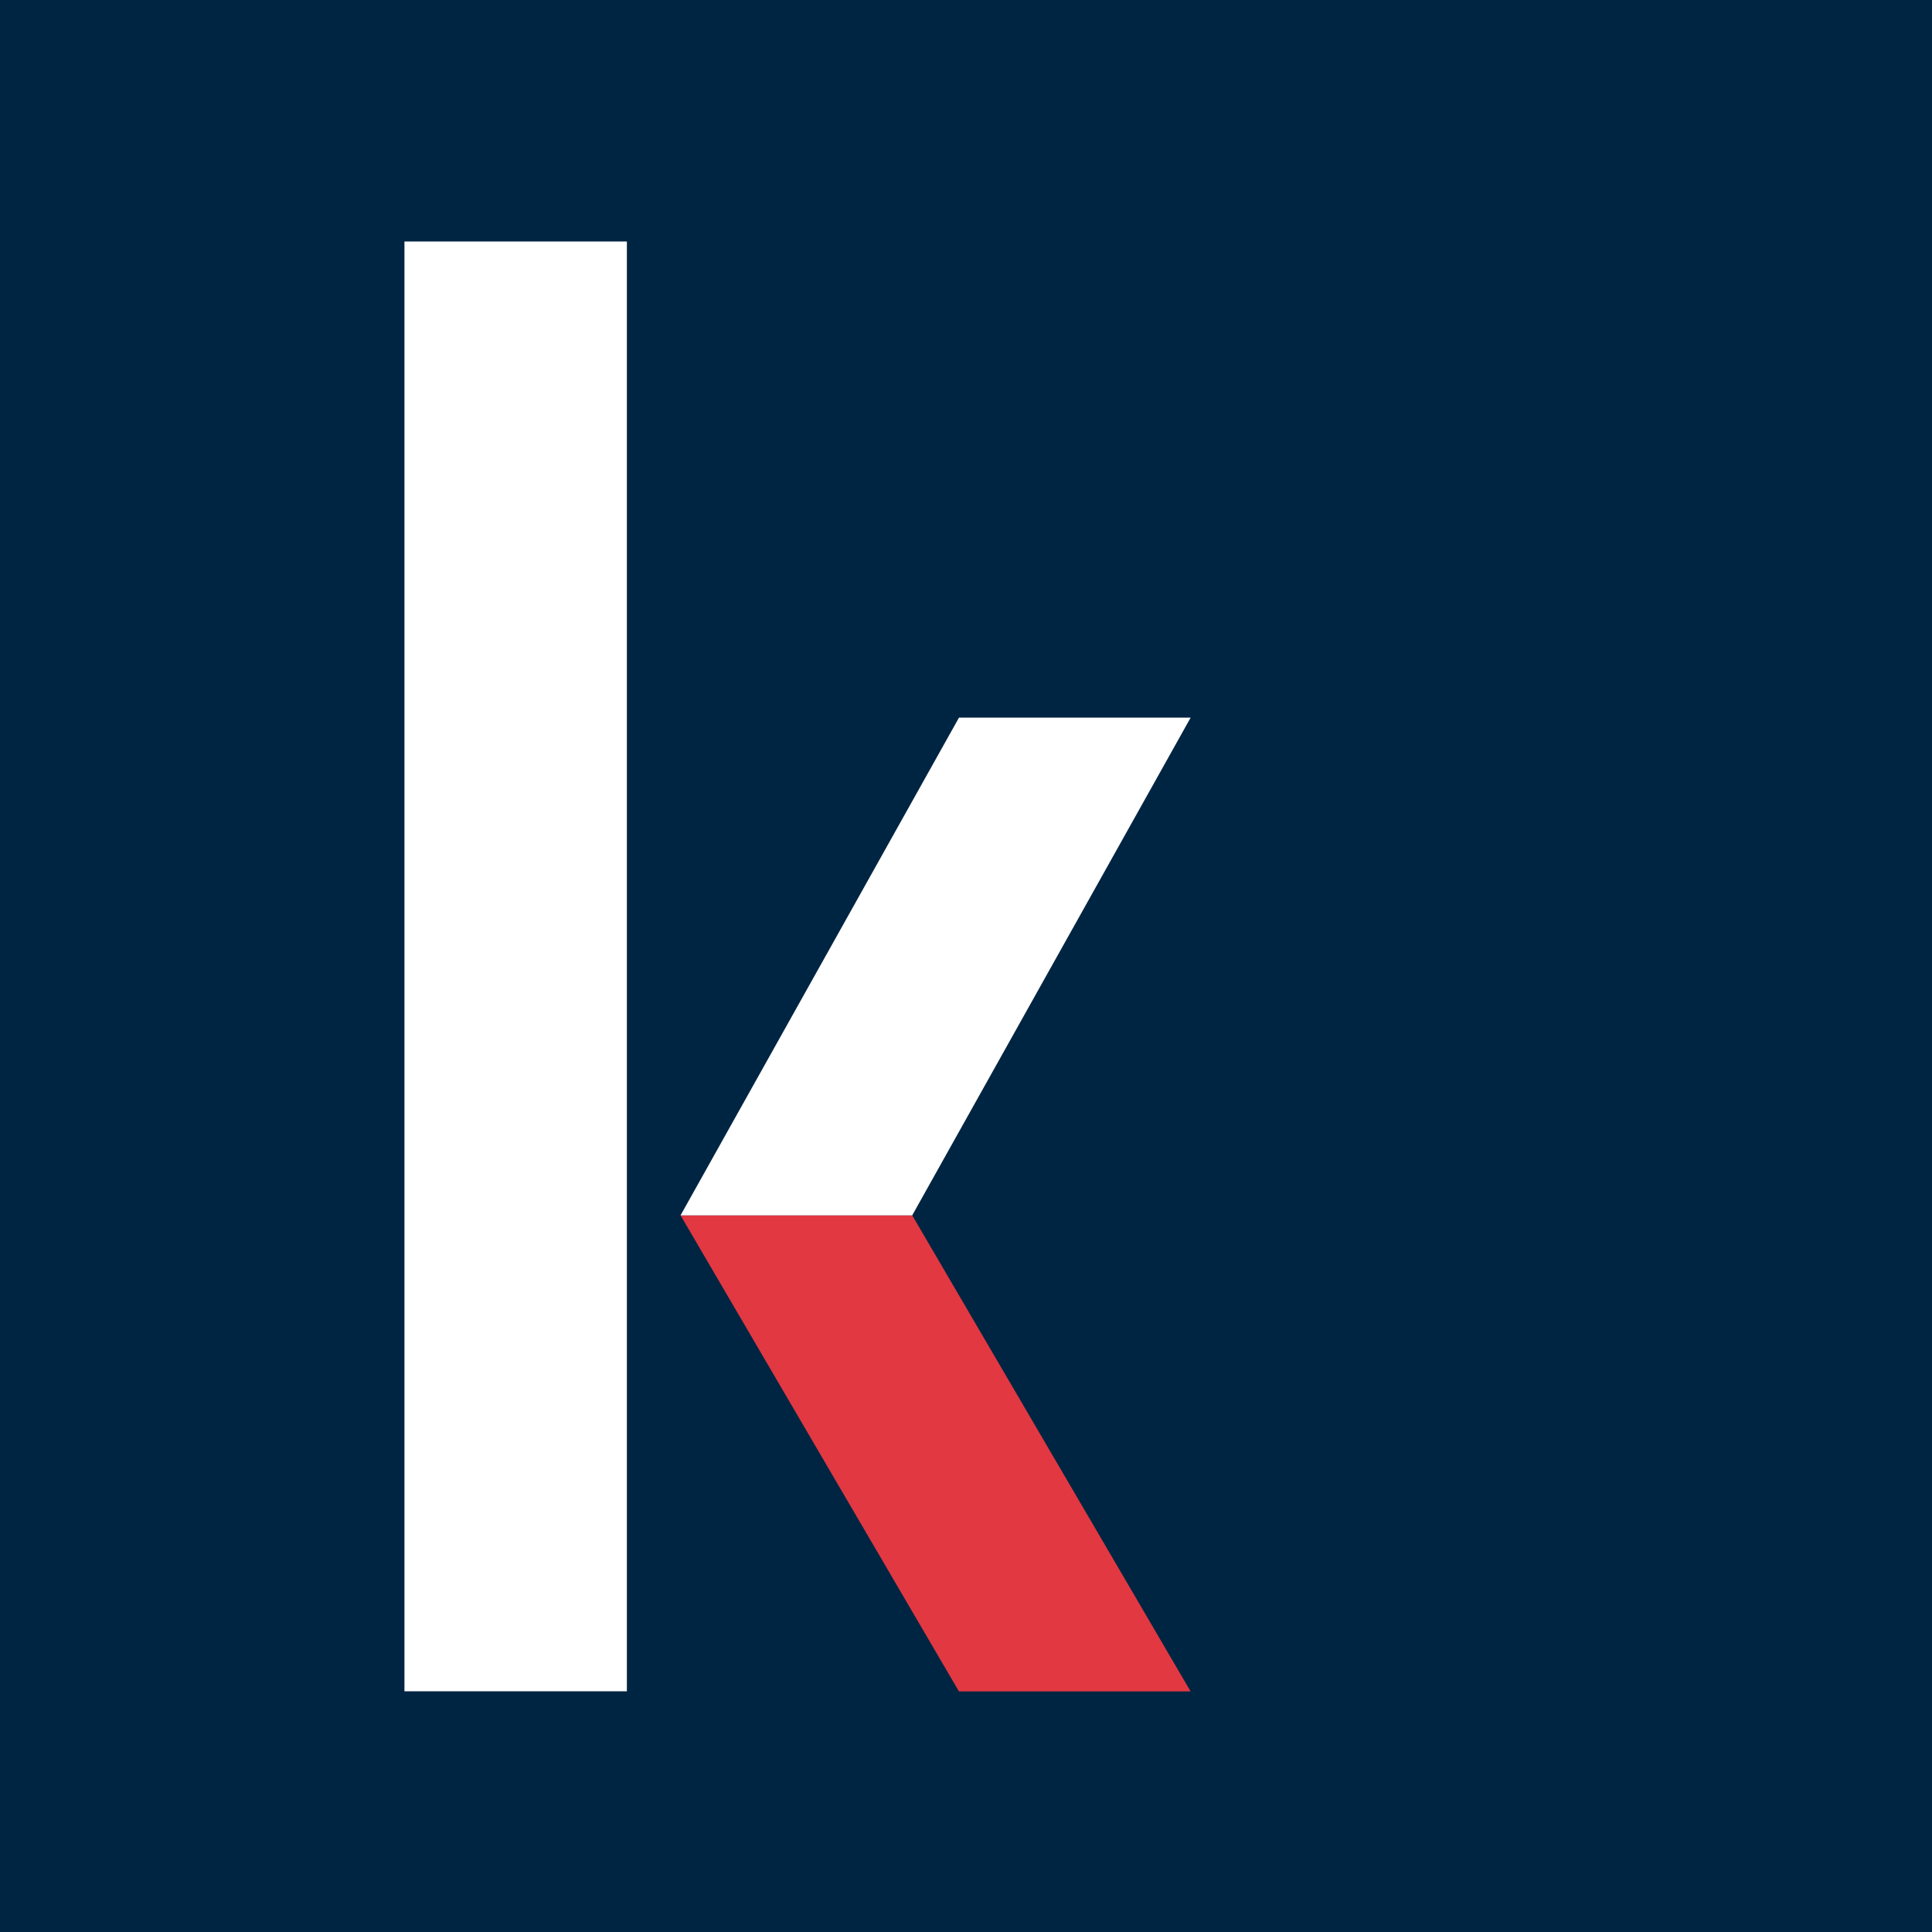
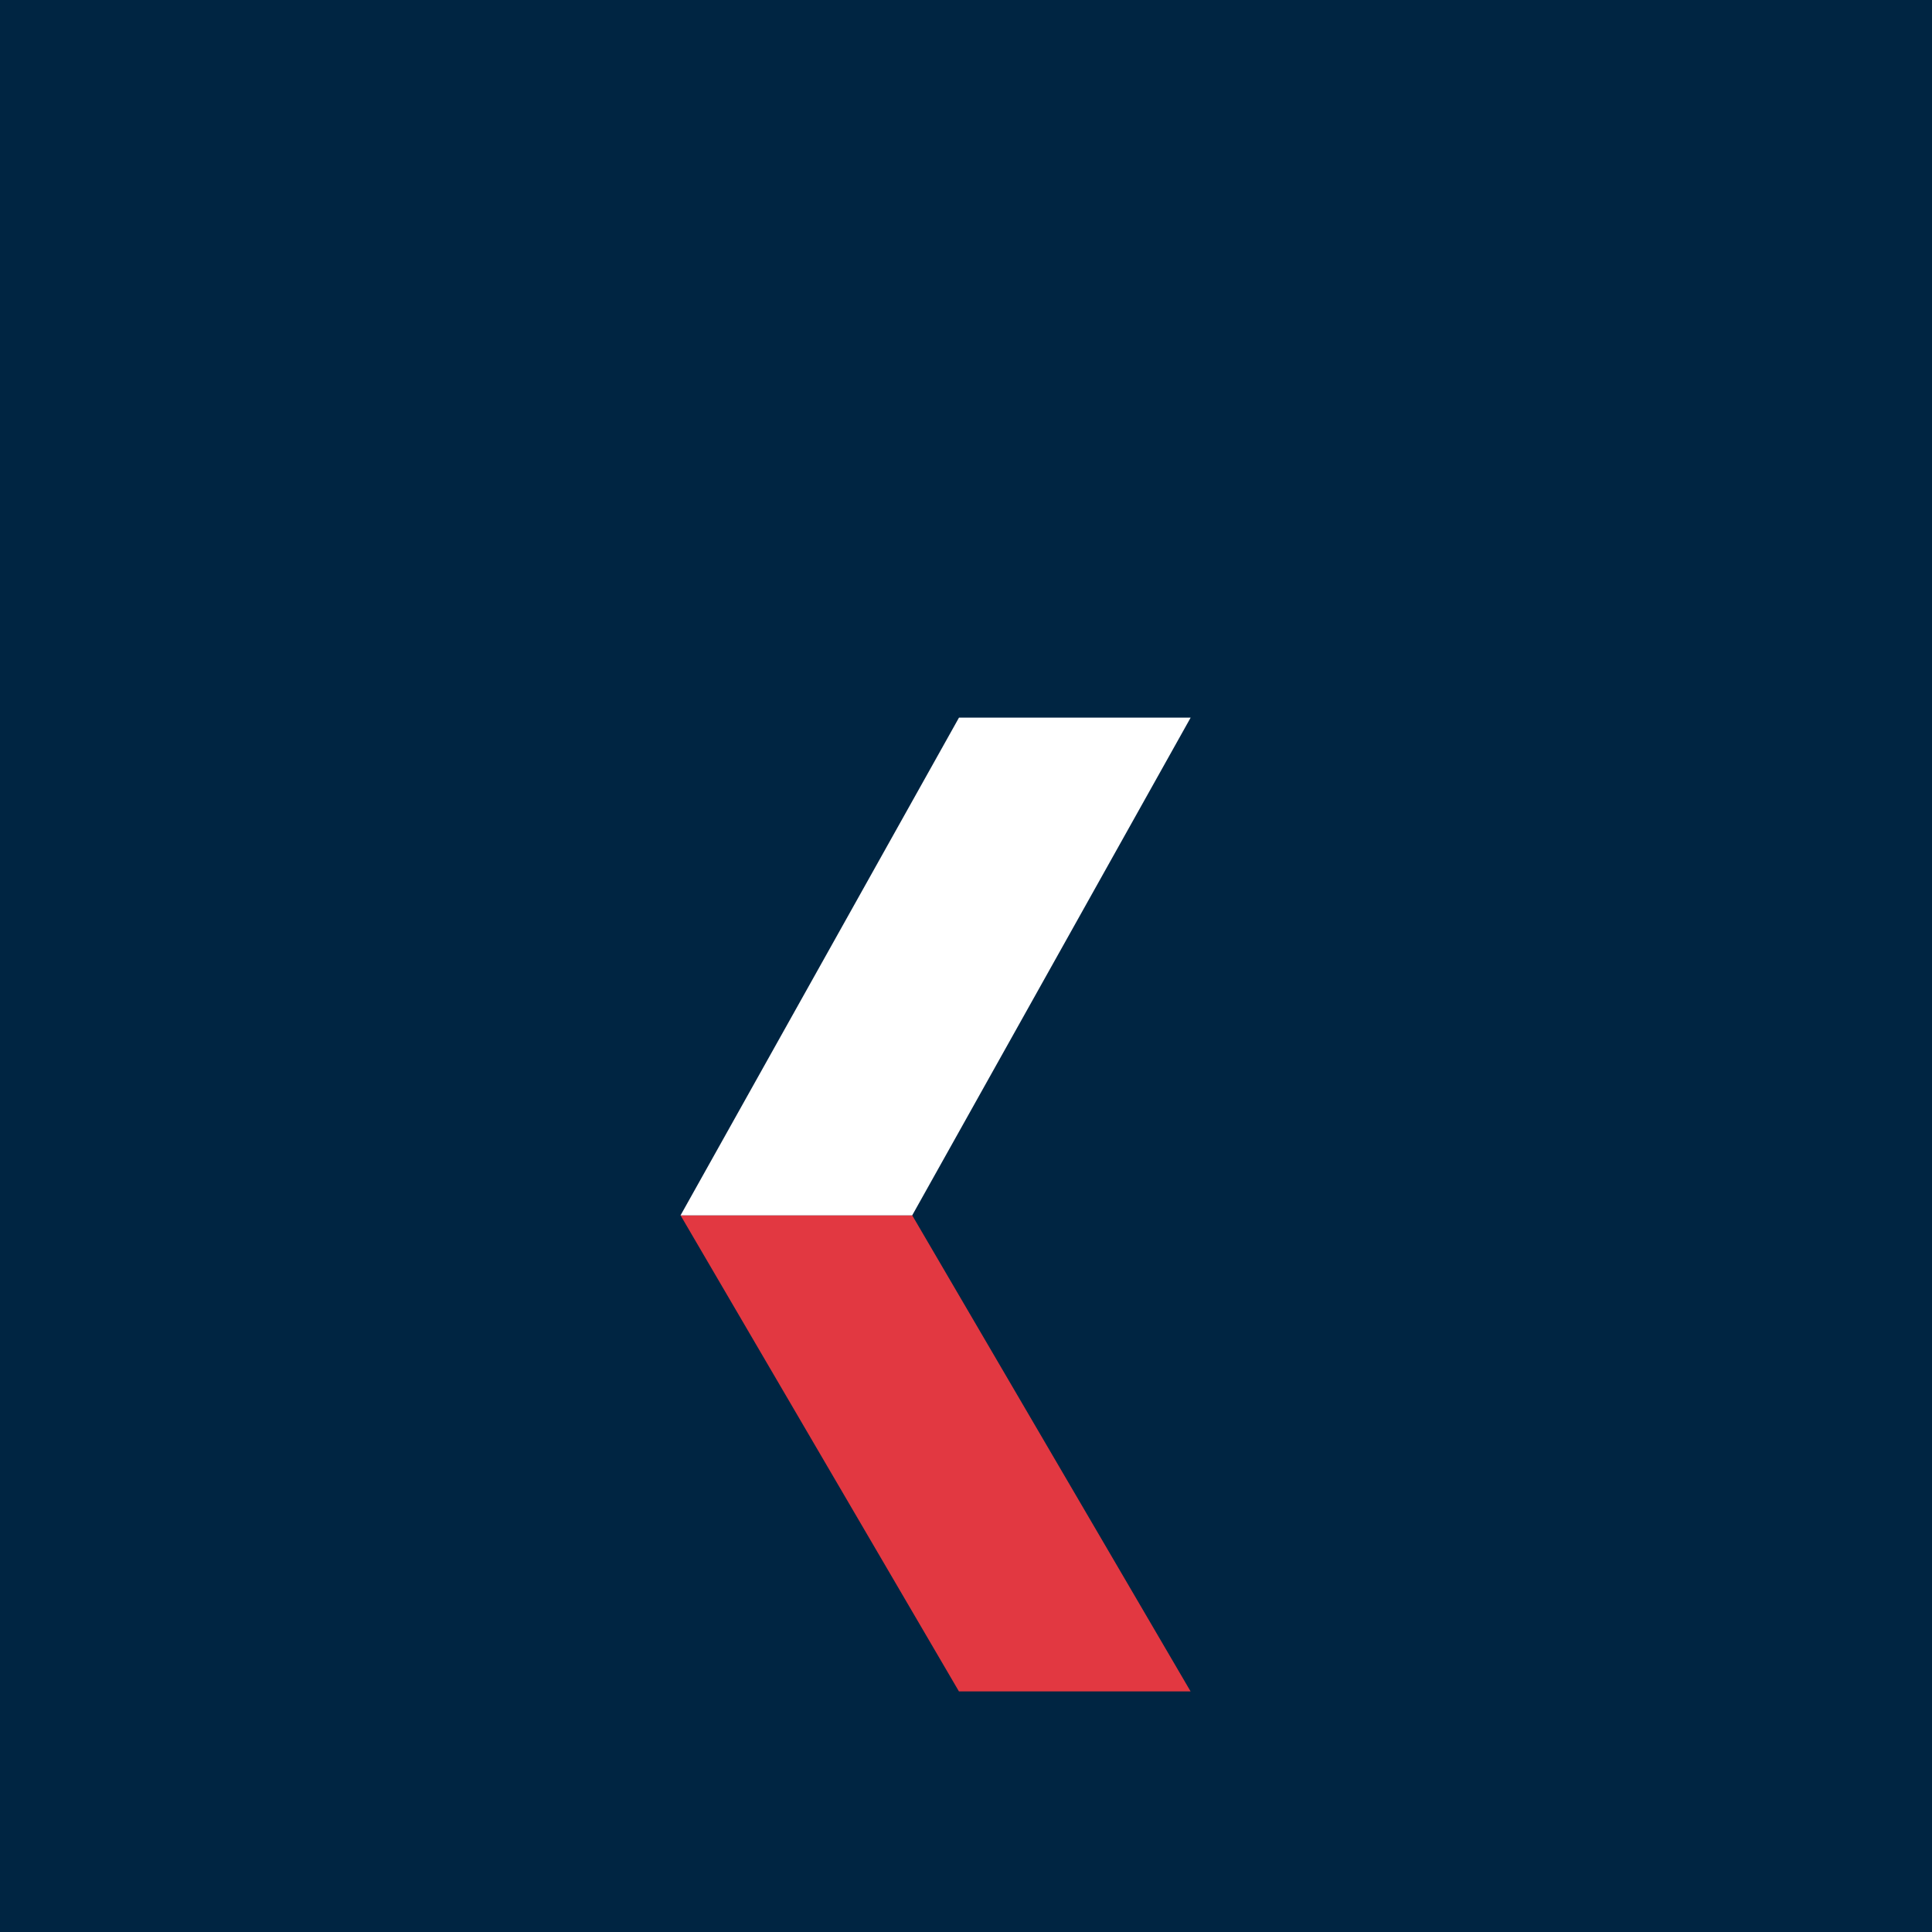
<svg xmlns="http://www.w3.org/2000/svg" width="32" height="32" viewBox="0 0 32 32">
  <style>
    @media (prefers-color-scheme: dark) {
      .background {
        display: none;
      }
    }
  </style>
  <rect class="background" width="32" height="32" style="fill:#002542;" />
-   <path d="m10.383,21.744v6.269h-3.684V4h3.684v17.744Z" style="fill:#fff;" />
  <path d="m11.271,20.128h3.837l4.612,7.887h-3.837l-4.612-7.887Z" style="fill:#e23841;" />
  <path d="m15.884,11.886h3.837l-4.612,8.244h-3.837l4.612-8.244Z" style="fill:#fff;" />
</svg>